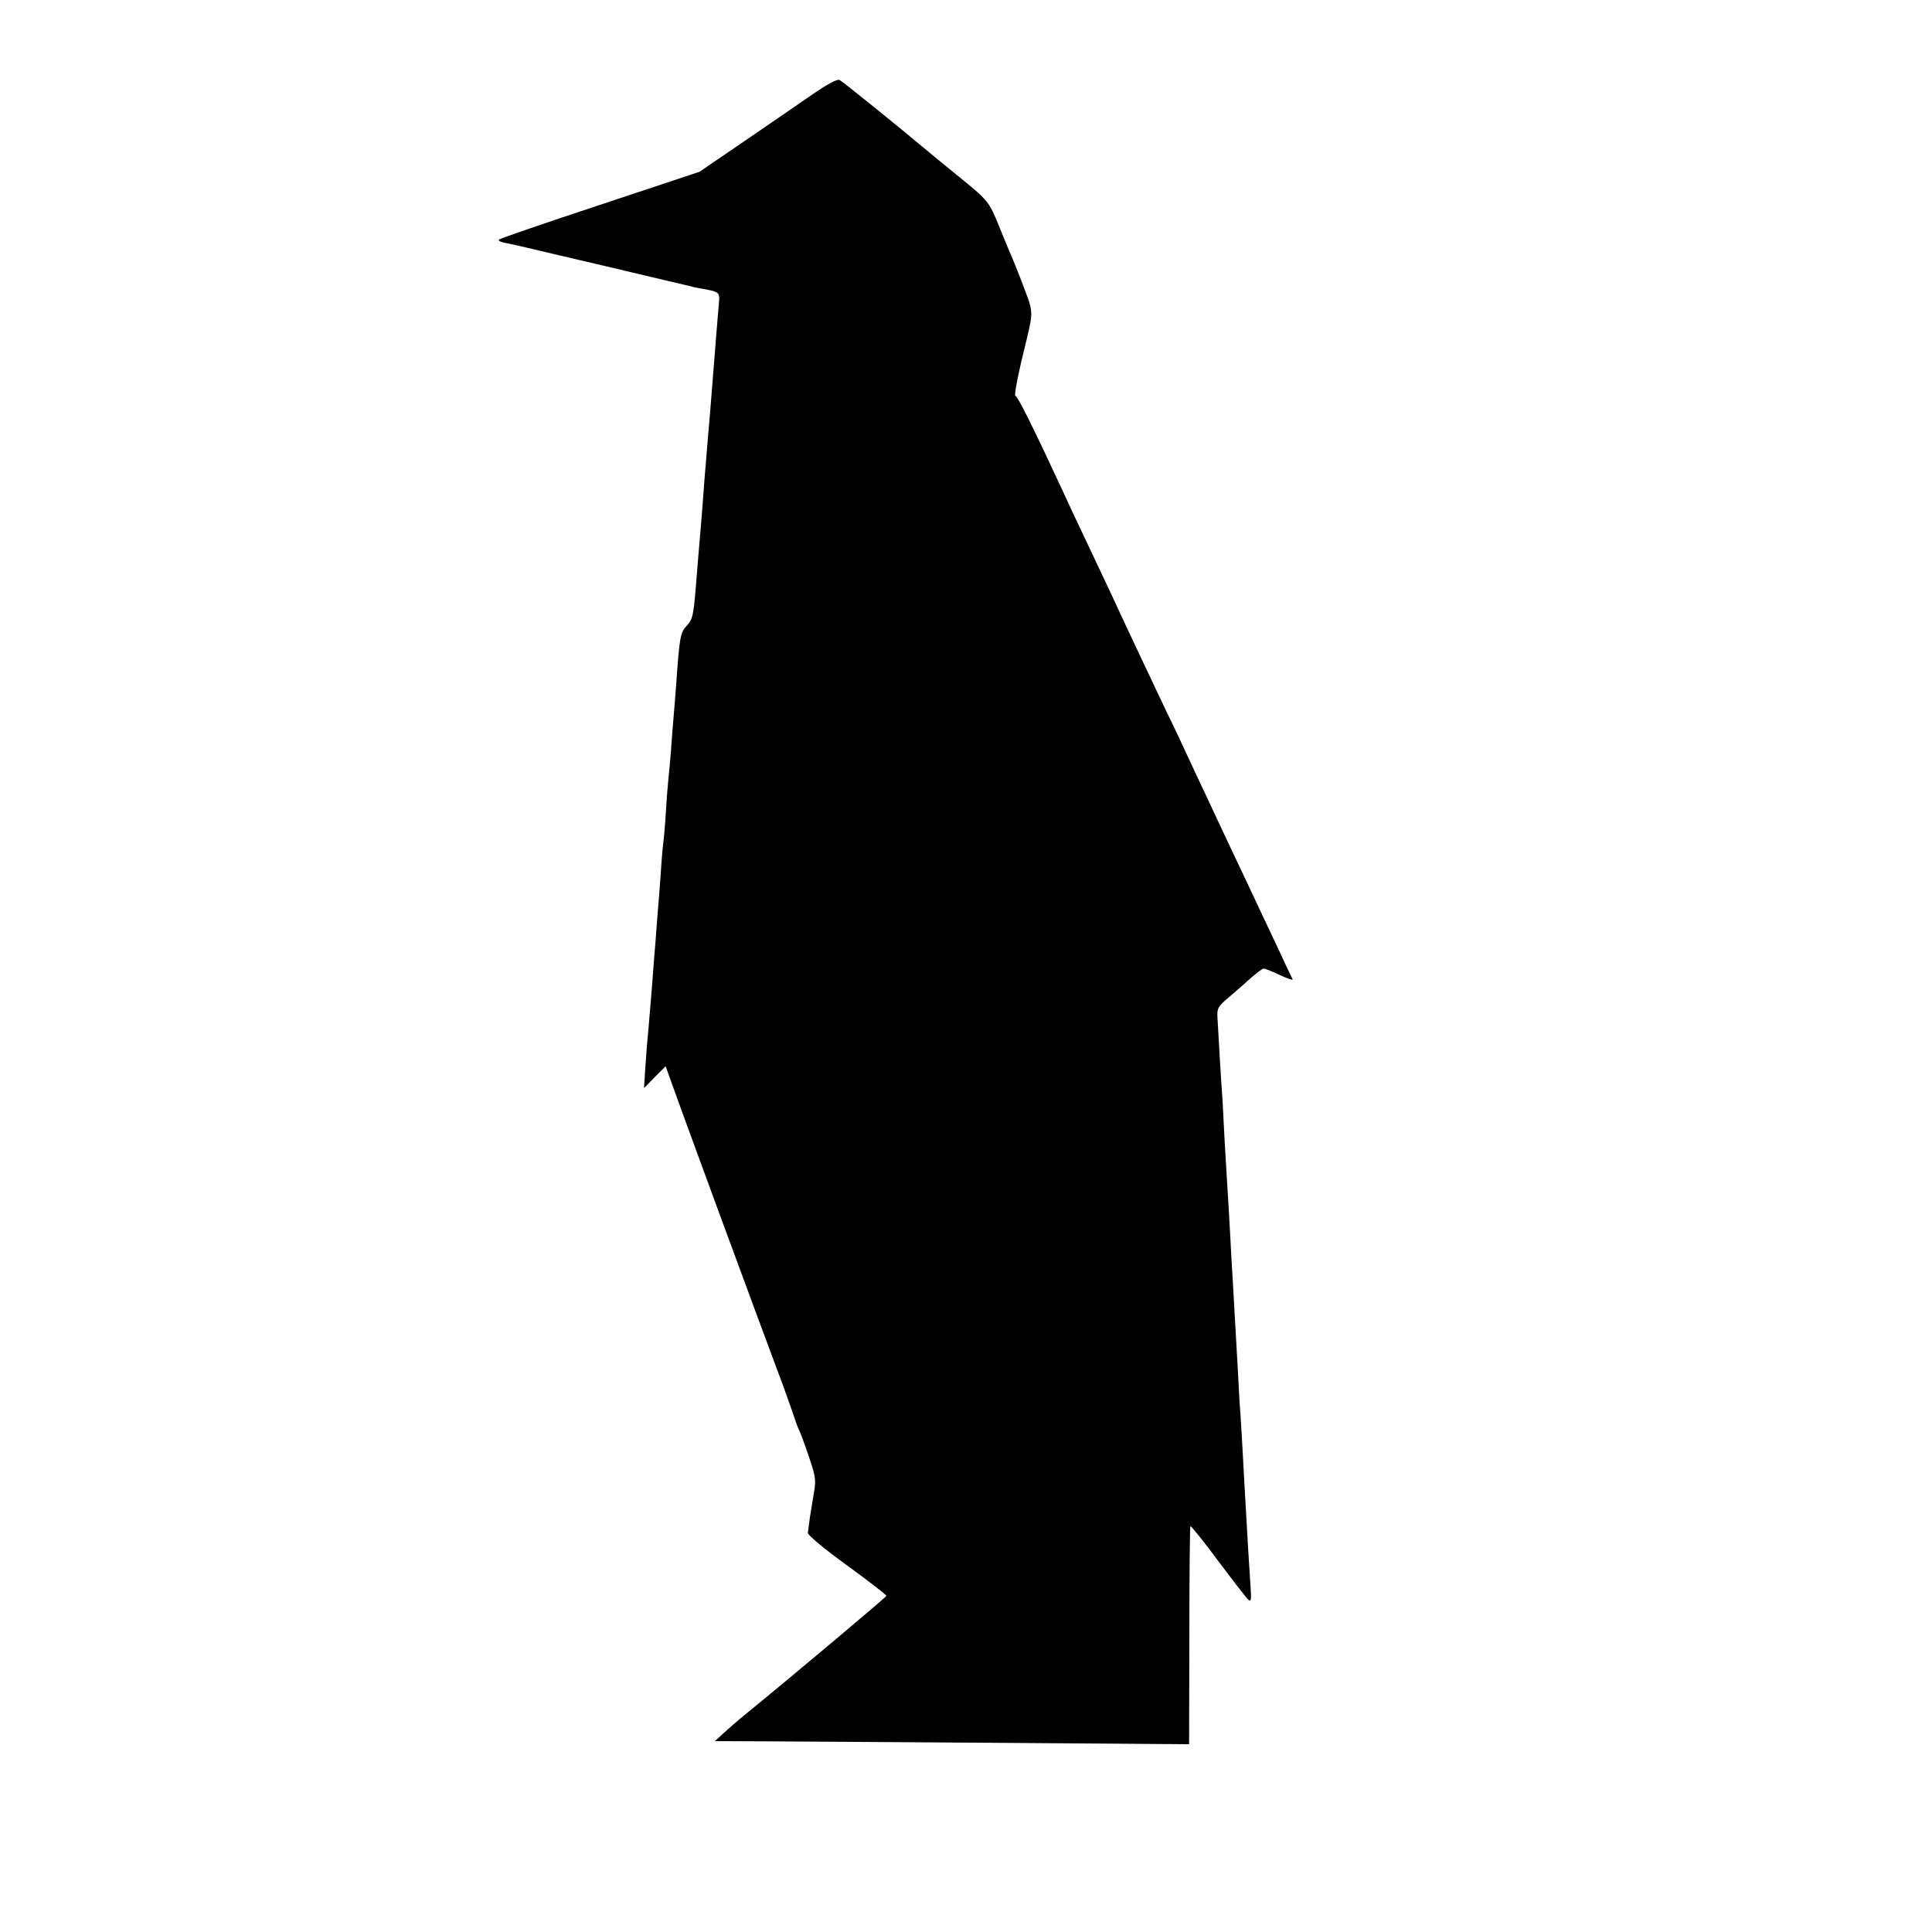
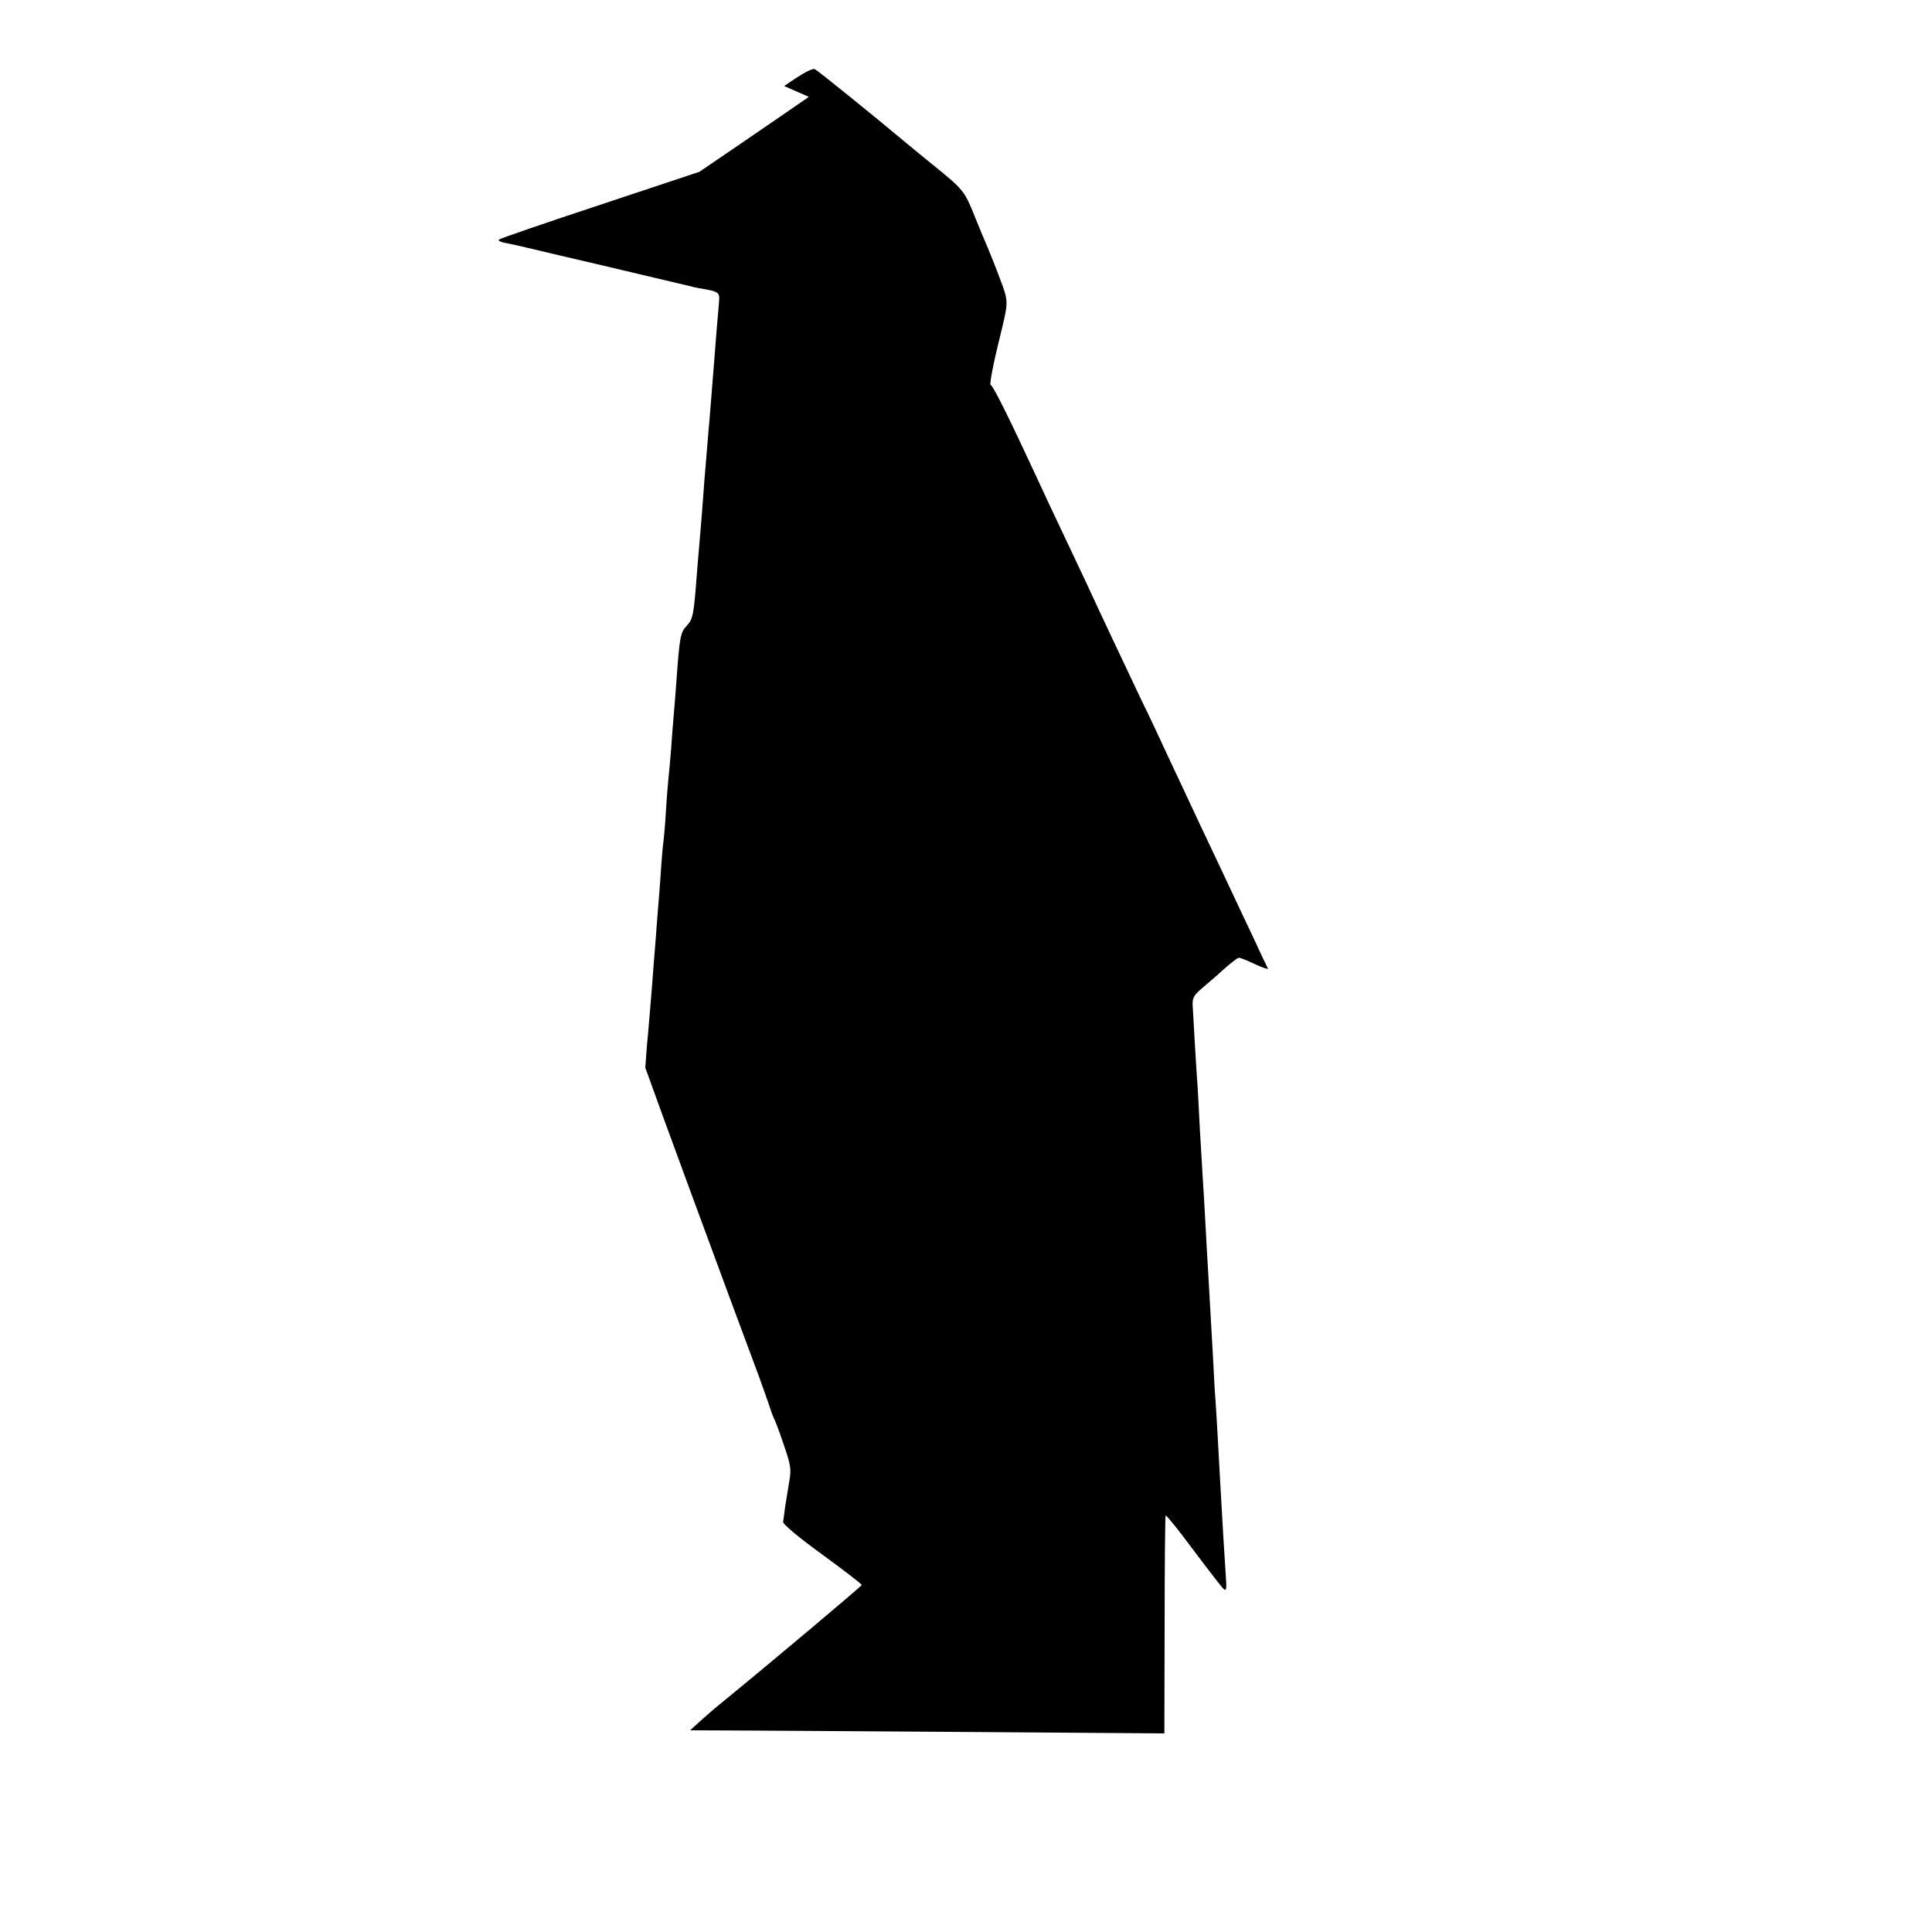
<svg xmlns="http://www.w3.org/2000/svg" version="1.0" width="750pt" height="750pt" viewBox="0 0 750 750" preserveAspectRatio="xMidYMid meet">
  <g transform="translate(0,750) scale(0.1,-0.1)" fill="#000000" stroke="none">
-     <path d="M3140 7124 c-58 -40 -177 -122 -265 -182 l-160 -109 -385 -128 c-212 -70 -389 -131 -393 -135 -5 -4 9 -11 30 -14 21 -4 112 -25 203 -47 91 -21 244 -57 340 -80 96 -23 180 -42 185 -44 6 -1 29 -6 53 -10 37 -7 45 -13 44 -35 0 -3 -3 -41 -7 -85 -4 -44 -8 -100 -10 -125 -13 -162 -16 -201 -20 -250 -3 -30 -7 -83 -10 -117 -3 -35 -7 -89 -10 -120 -2 -32 -7 -92 -10 -133 -3 -41 -8 -95 -10 -120 -2 -25 -7 -79 -10 -120 -12 -159 -15 -174 -40 -200 -24 -26 -27 -42 -40 -225 -3 -38 -7 -95 -10 -125 -3 -30 -7 -89 -10 -130 -3 -41 -8 -91 -10 -110 -2 -19 -7 -78 -10 -130 -3 -52 -8 -106 -10 -120 -2 -14 -7 -68 -10 -120 -4 -52 -8 -111 -10 -130 -2 -19 -6 -78 -10 -130 -4 -52 -9 -108 -10 -125 -1 -16 -5 -68 -9 -115 -4 -47 -9 -105 -11 -130 -3 -25 -7 -81 -10 -125 l-5 -79 42 43 42 42 17 -48 c35 -100 316 -864 441 -1198 16 -44 33 -93 39 -110 5 -16 13 -39 18 -50 6 -11 24 -59 40 -107 27 -78 29 -94 21 -140 -5 -29 -12 -73 -16 -98 -3 -25 -7 -52 -8 -60 -2 -8 60 -60 151 -126 85 -62 154 -115 154 -119 0 -4 -338 -289 -551 -463 -25 -20 -61 -52 -80 -69 l-35 -32 230 -1 c127 -1 541 -3 920 -6 l691 -5 1 421 c0 231 2 423 4 425 3 2 52 -59 109 -136 58 -77 110 -145 117 -150 9 -8 11 3 8 43 -2 29 -6 100 -10 158 -3 58 -8 137 -10 175 -2 39 -7 120 -10 180 -3 61 -8 137 -10 170 -3 33 -7 110 -10 170 -6 106 -8 146 -19 335 -3 47 -8 135 -11 195 -3 61 -8 137 -10 170 -2 33 -7 116 -11 185 -3 69 -8 145 -9 170 -4 49 -16 252 -19 312 -2 31 3 41 33 67 20 17 59 50 86 75 28 25 55 46 60 46 6 0 34 -11 63 -25 30 -14 52 -21 50 -17 -2 4 -13 27 -25 52 -11 25 -42 90 -68 145 -26 55 -65 138 -87 185 -52 109 -110 233 -160 340 -22 47 -53 112 -68 145 -15 33 -52 112 -83 175 -94 198 -137 290 -167 354 -15 33 -69 149 -120 256 -51 107 -103 218 -115 245 -112 242 -176 370 -183 368 -7 -1 11 90 44 222 24 100 24 108 -8 190 -16 44 -38 98 -47 120 -10 22 -33 78 -52 125 -39 97 -43 102 -159 196 -47 38 -94 77 -105 86 -113 95 -343 281 -355 287 -10 6 -48 -15 -120 -65z" />
+     <path d="M3140 7124 c-58 -40 -177 -122 -265 -182 l-160 -109 -385 -128 c-212 -70 -389 -131 -393 -135 -5 -4 9 -11 30 -14 21 -4 112 -25 203 -47 91 -21 244 -57 340 -80 96 -23 180 -42 185 -44 6 -1 29 -6 53 -10 37 -7 45 -13 44 -35 0 -3 -3 -41 -7 -85 -4 -44 -8 -100 -10 -125 -13 -162 -16 -201 -20 -250 -3 -30 -7 -83 -10 -117 -3 -35 -7 -89 -10 -120 -2 -32 -7 -92 -10 -133 -3 -41 -8 -95 -10 -120 -2 -25 -7 -79 -10 -120 -12 -159 -15 -174 -40 -200 -24 -26 -27 -42 -40 -225 -3 -38 -7 -95 -10 -125 -3 -30 -7 -89 -10 -130 -3 -41 -8 -91 -10 -110 -2 -19 -7 -78 -10 -130 -3 -52 -8 -106 -10 -120 -2 -14 -7 -68 -10 -120 -4 -52 -8 -111 -10 -130 -2 -19 -6 -78 -10 -130 -4 -52 -9 -108 -10 -125 -1 -16 -5 -68 -9 -115 -4 -47 -9 -105 -11 -130 -3 -25 -7 -81 -10 -125 c35 -100 316 -864 441 -1198 16 -44 33 -93 39 -110 5 -16 13 -39 18 -50 6 -11 24 -59 40 -107 27 -78 29 -94 21 -140 -5 -29 -12 -73 -16 -98 -3 -25 -7 -52 -8 -60 -2 -8 60 -60 151 -126 85 -62 154 -115 154 -119 0 -4 -338 -289 -551 -463 -25 -20 -61 -52 -80 -69 l-35 -32 230 -1 c127 -1 541 -3 920 -6 l691 -5 1 421 c0 231 2 423 4 425 3 2 52 -59 109 -136 58 -77 110 -145 117 -150 9 -8 11 3 8 43 -2 29 -6 100 -10 158 -3 58 -8 137 -10 175 -2 39 -7 120 -10 180 -3 61 -8 137 -10 170 -3 33 -7 110 -10 170 -6 106 -8 146 -19 335 -3 47 -8 135 -11 195 -3 61 -8 137 -10 170 -2 33 -7 116 -11 185 -3 69 -8 145 -9 170 -4 49 -16 252 -19 312 -2 31 3 41 33 67 20 17 59 50 86 75 28 25 55 46 60 46 6 0 34 -11 63 -25 30 -14 52 -21 50 -17 -2 4 -13 27 -25 52 -11 25 -42 90 -68 145 -26 55 -65 138 -87 185 -52 109 -110 233 -160 340 -22 47 -53 112 -68 145 -15 33 -52 112 -83 175 -94 198 -137 290 -167 354 -15 33 -69 149 -120 256 -51 107 -103 218 -115 245 -112 242 -176 370 -183 368 -7 -1 11 90 44 222 24 100 24 108 -8 190 -16 44 -38 98 -47 120 -10 22 -33 78 -52 125 -39 97 -43 102 -159 196 -47 38 -94 77 -105 86 -113 95 -343 281 -355 287 -10 6 -48 -15 -120 -65z" />
  </g>
</svg>